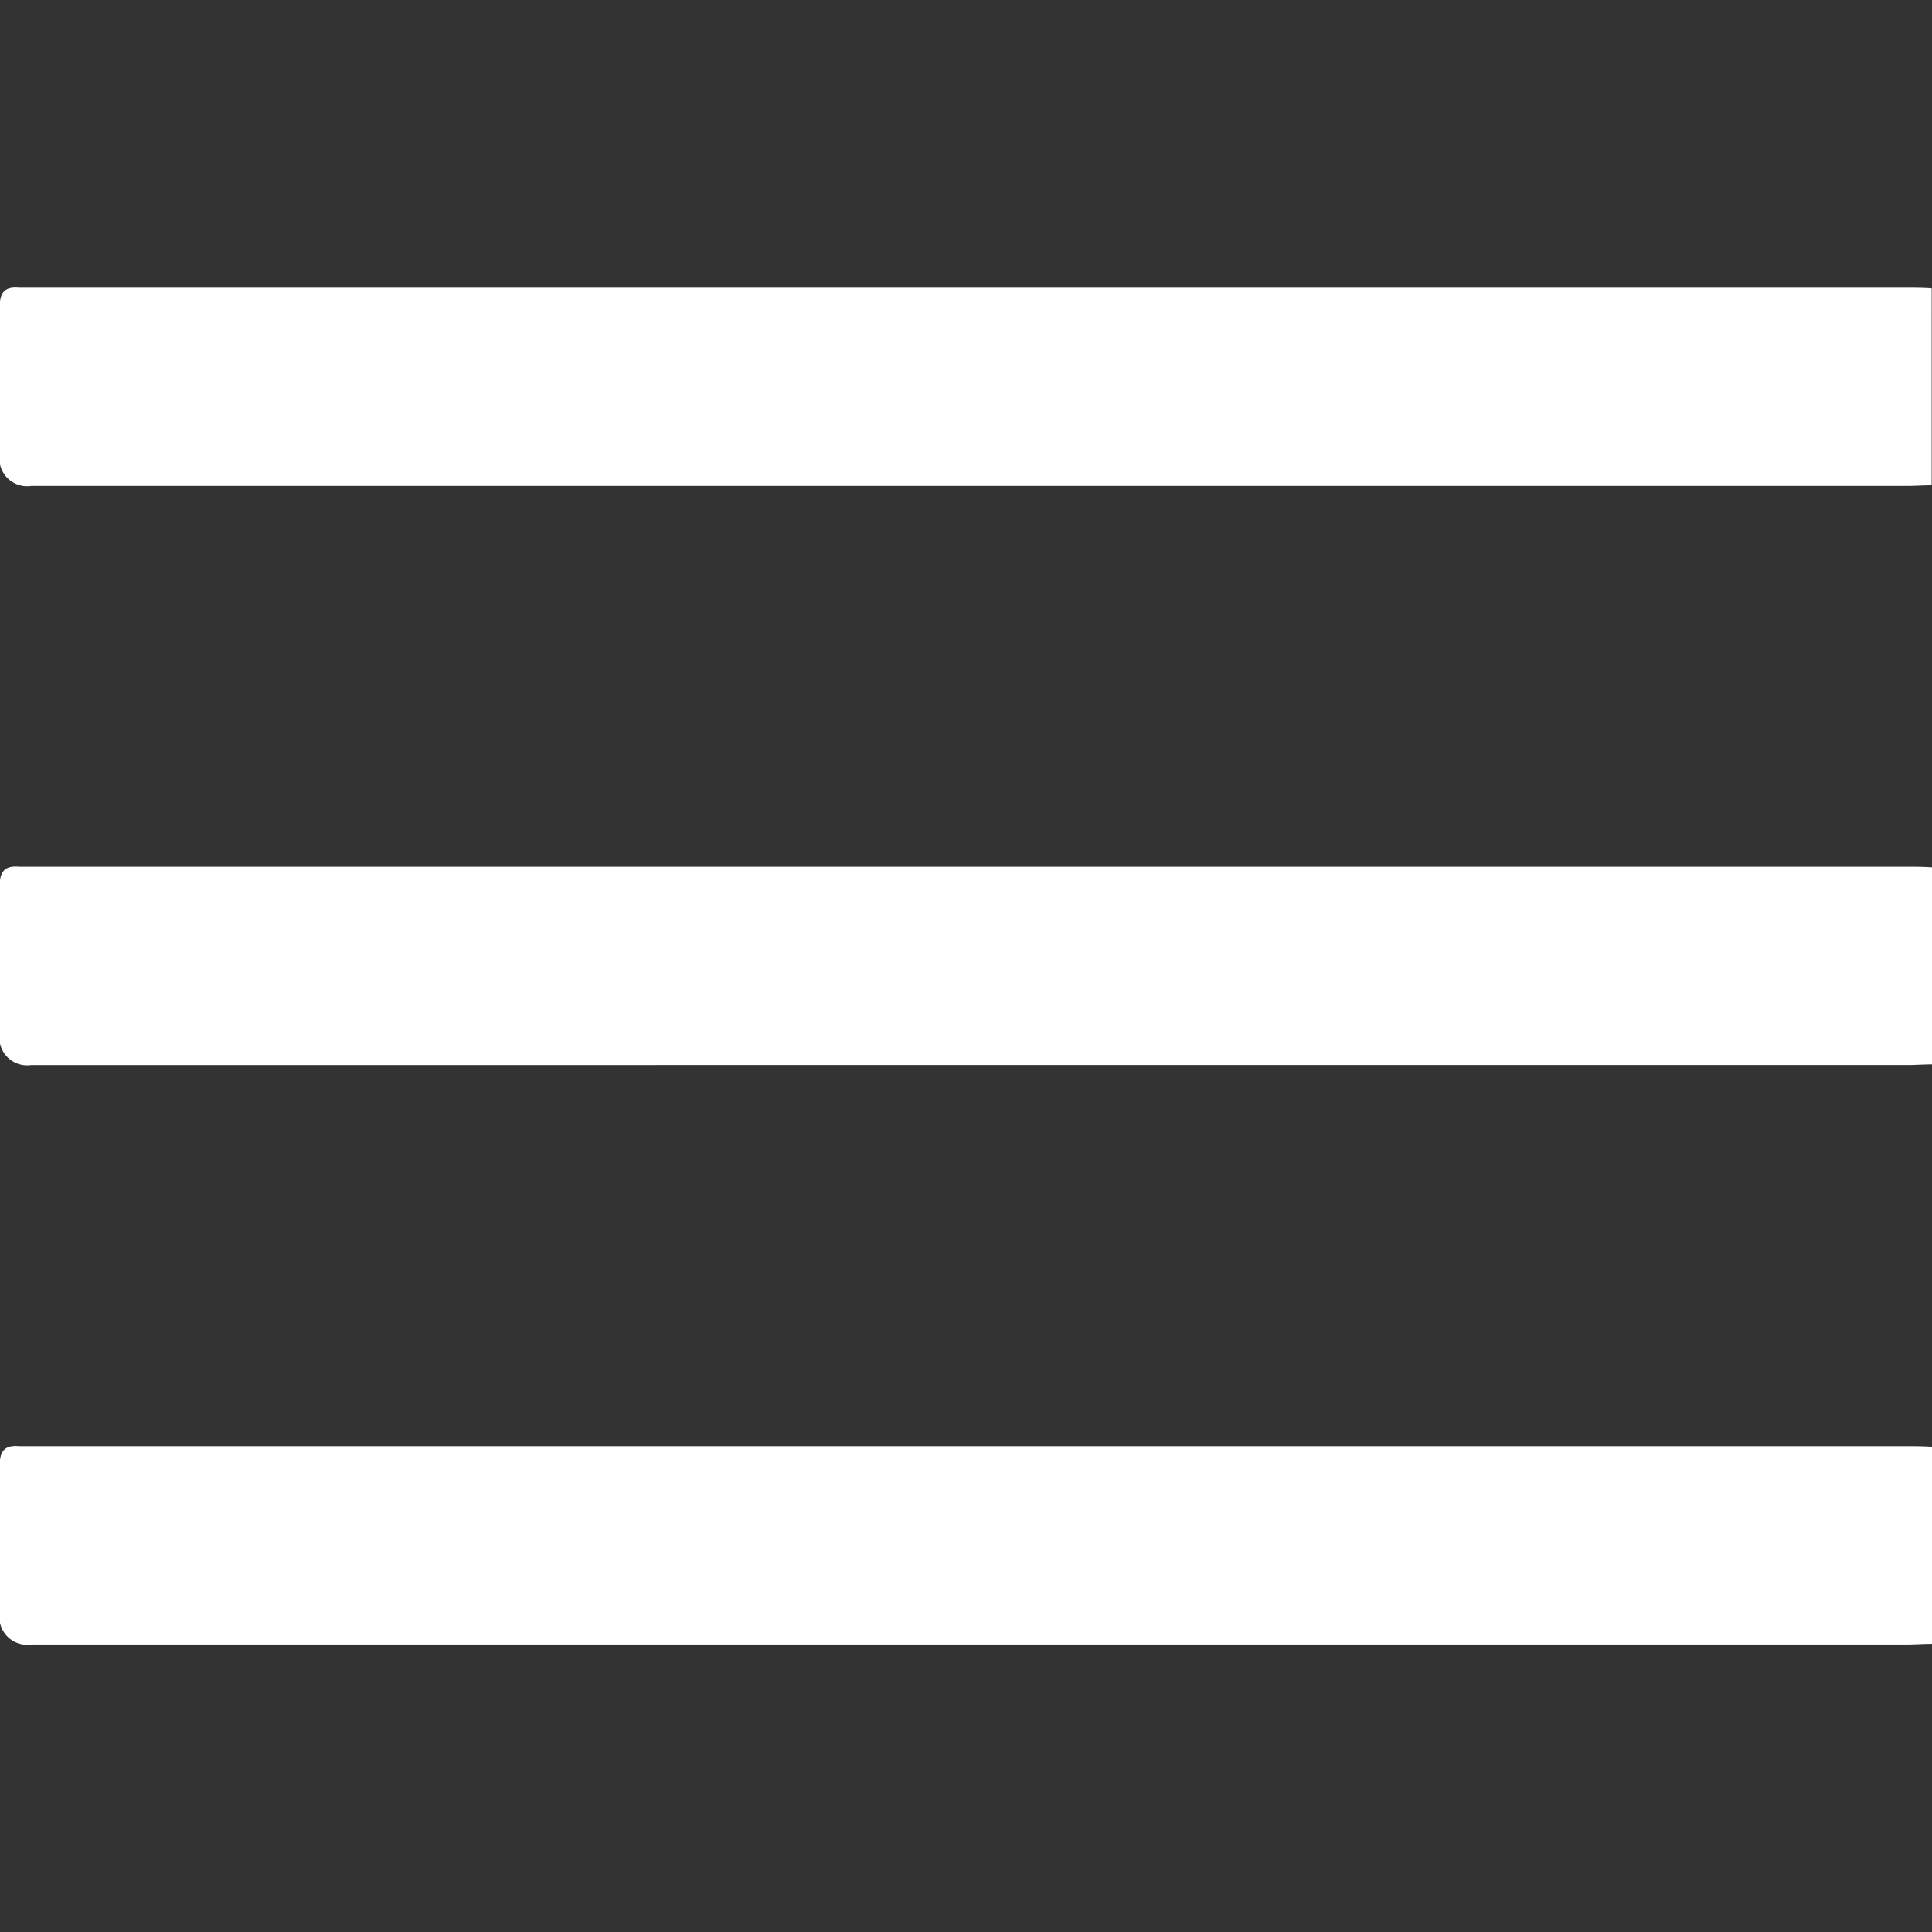
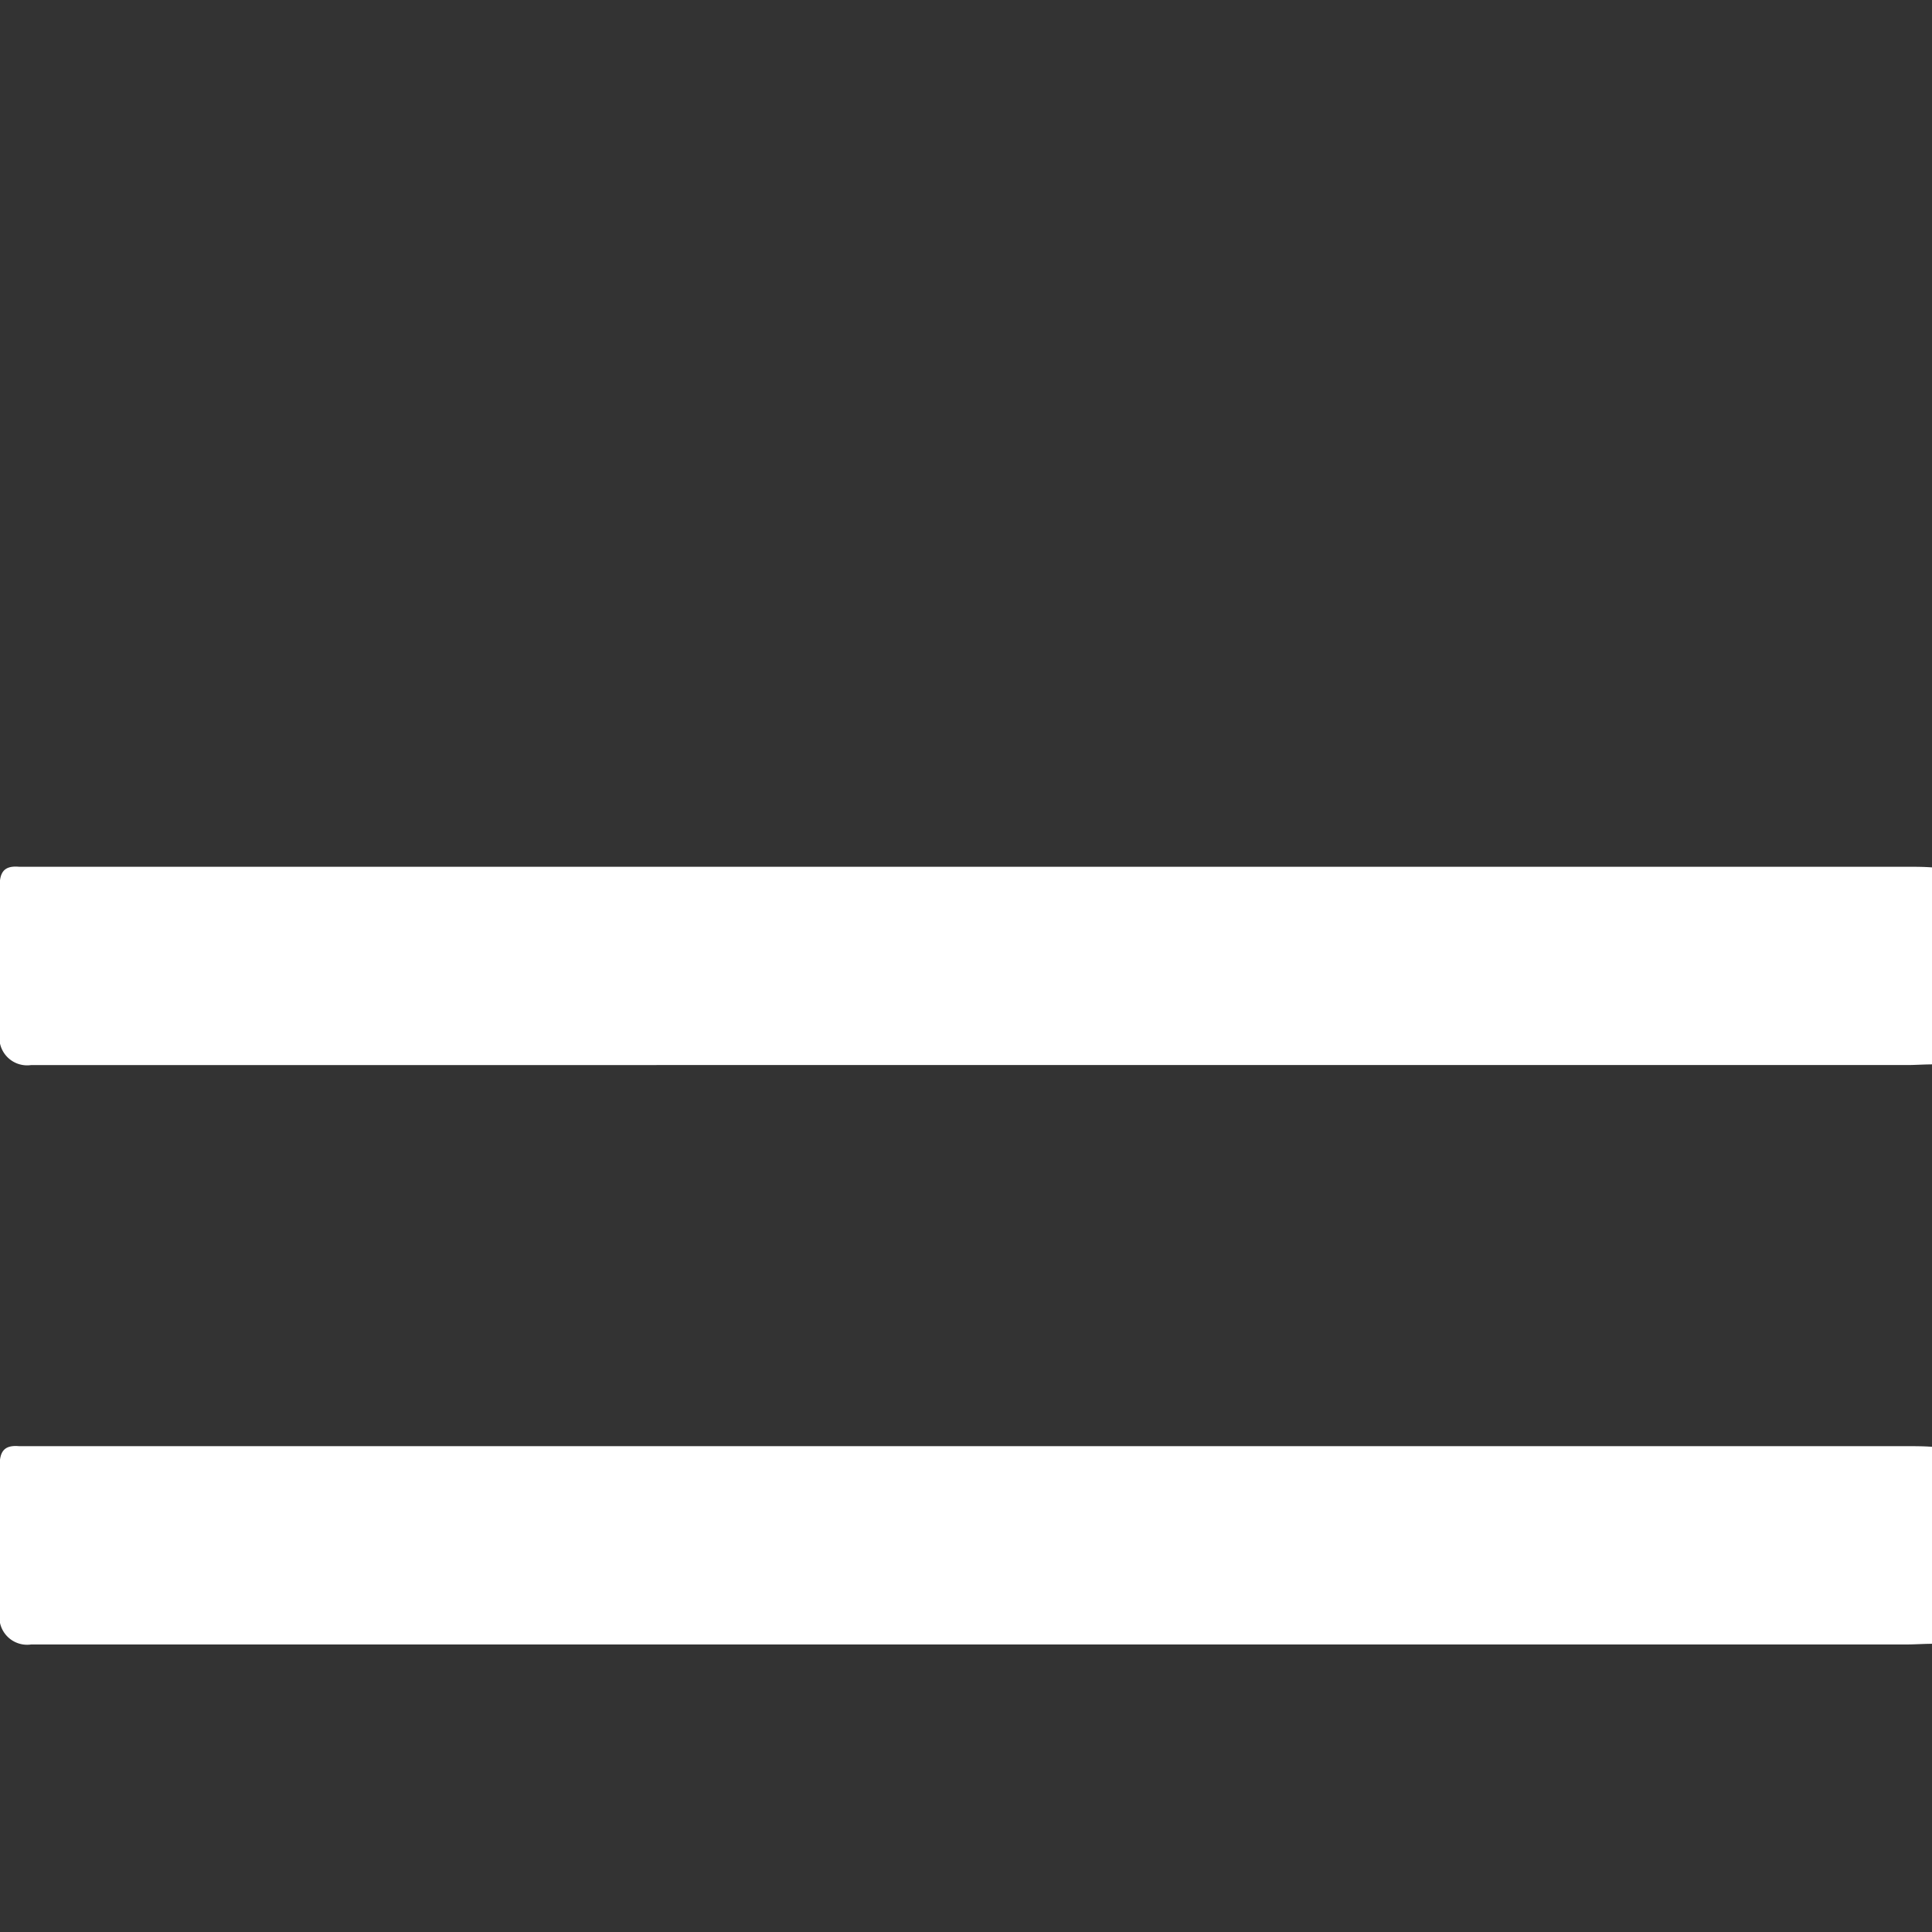
<svg xmlns="http://www.w3.org/2000/svg" id="todos_departamentos" data-name="todos departamentos" width="30" height="30" viewBox="0 0 30 30">
  <rect x="0" y="0" width="30" height="30" fill="#333333" stroke="none" />
  <defs>
    <clipPath id="clip-path">
      <rect id="Retângulo_2287" data-name="Retângulo 2287" width="30" height="30" transform="translate(-390 -243)" fill="#fff" />
    </clipPath>
  </defs>
  <g id="Grupo_de_máscara_2859" data-name="Grupo de máscara 2859" transform="translate(390 243)" clip-path="url(#clip-path)">
    <g id="Camada_1" data-name="Camada 1" transform="translate(-390.005 -238.532)">
      <g id="Grupo_3771" data-name="Grupo 3771">
-         <path id="Caminho_2173" data-name="Caminho 2173" d="M30,3.068c-.127,0-.255.01-.382.01H.49A.431.431,0,0,1,0,2.587C0,1.823.01,1.063,0,.3,0,.074.078-.02.3,0,.372,0,.446,0,.515,0H29.593c.137,0,.274,0,.407.01V3.068Z" fill="#fff" />
        <path id="Caminho_2174" data-name="Caminho 2174" d="M30,12.06c-.127,0-.255.01-.382.01H.49A.431.431,0,0,1,0,11.579c0-.764,0-1.524,0-2.288,0-.225.078-.319.3-.3.074,0,.147,0,.216,0H29.6c.137,0,.274,0,.407.01v3.053Z" fill="#fff" />
        <path id="Caminho_2175" data-name="Caminho 2175" d="M30,21.057c-.127,0-.255.01-.382.01H.49A.431.431,0,0,1,0,20.576c0-.764,0-1.524,0-2.288,0-.225.078-.319.3-.3.074,0,.147,0,.216,0H29.6c.137,0,.274,0,.407.01v3.053Z" fill="#fff" />
      </g>
    </g>
  </g>
</svg>